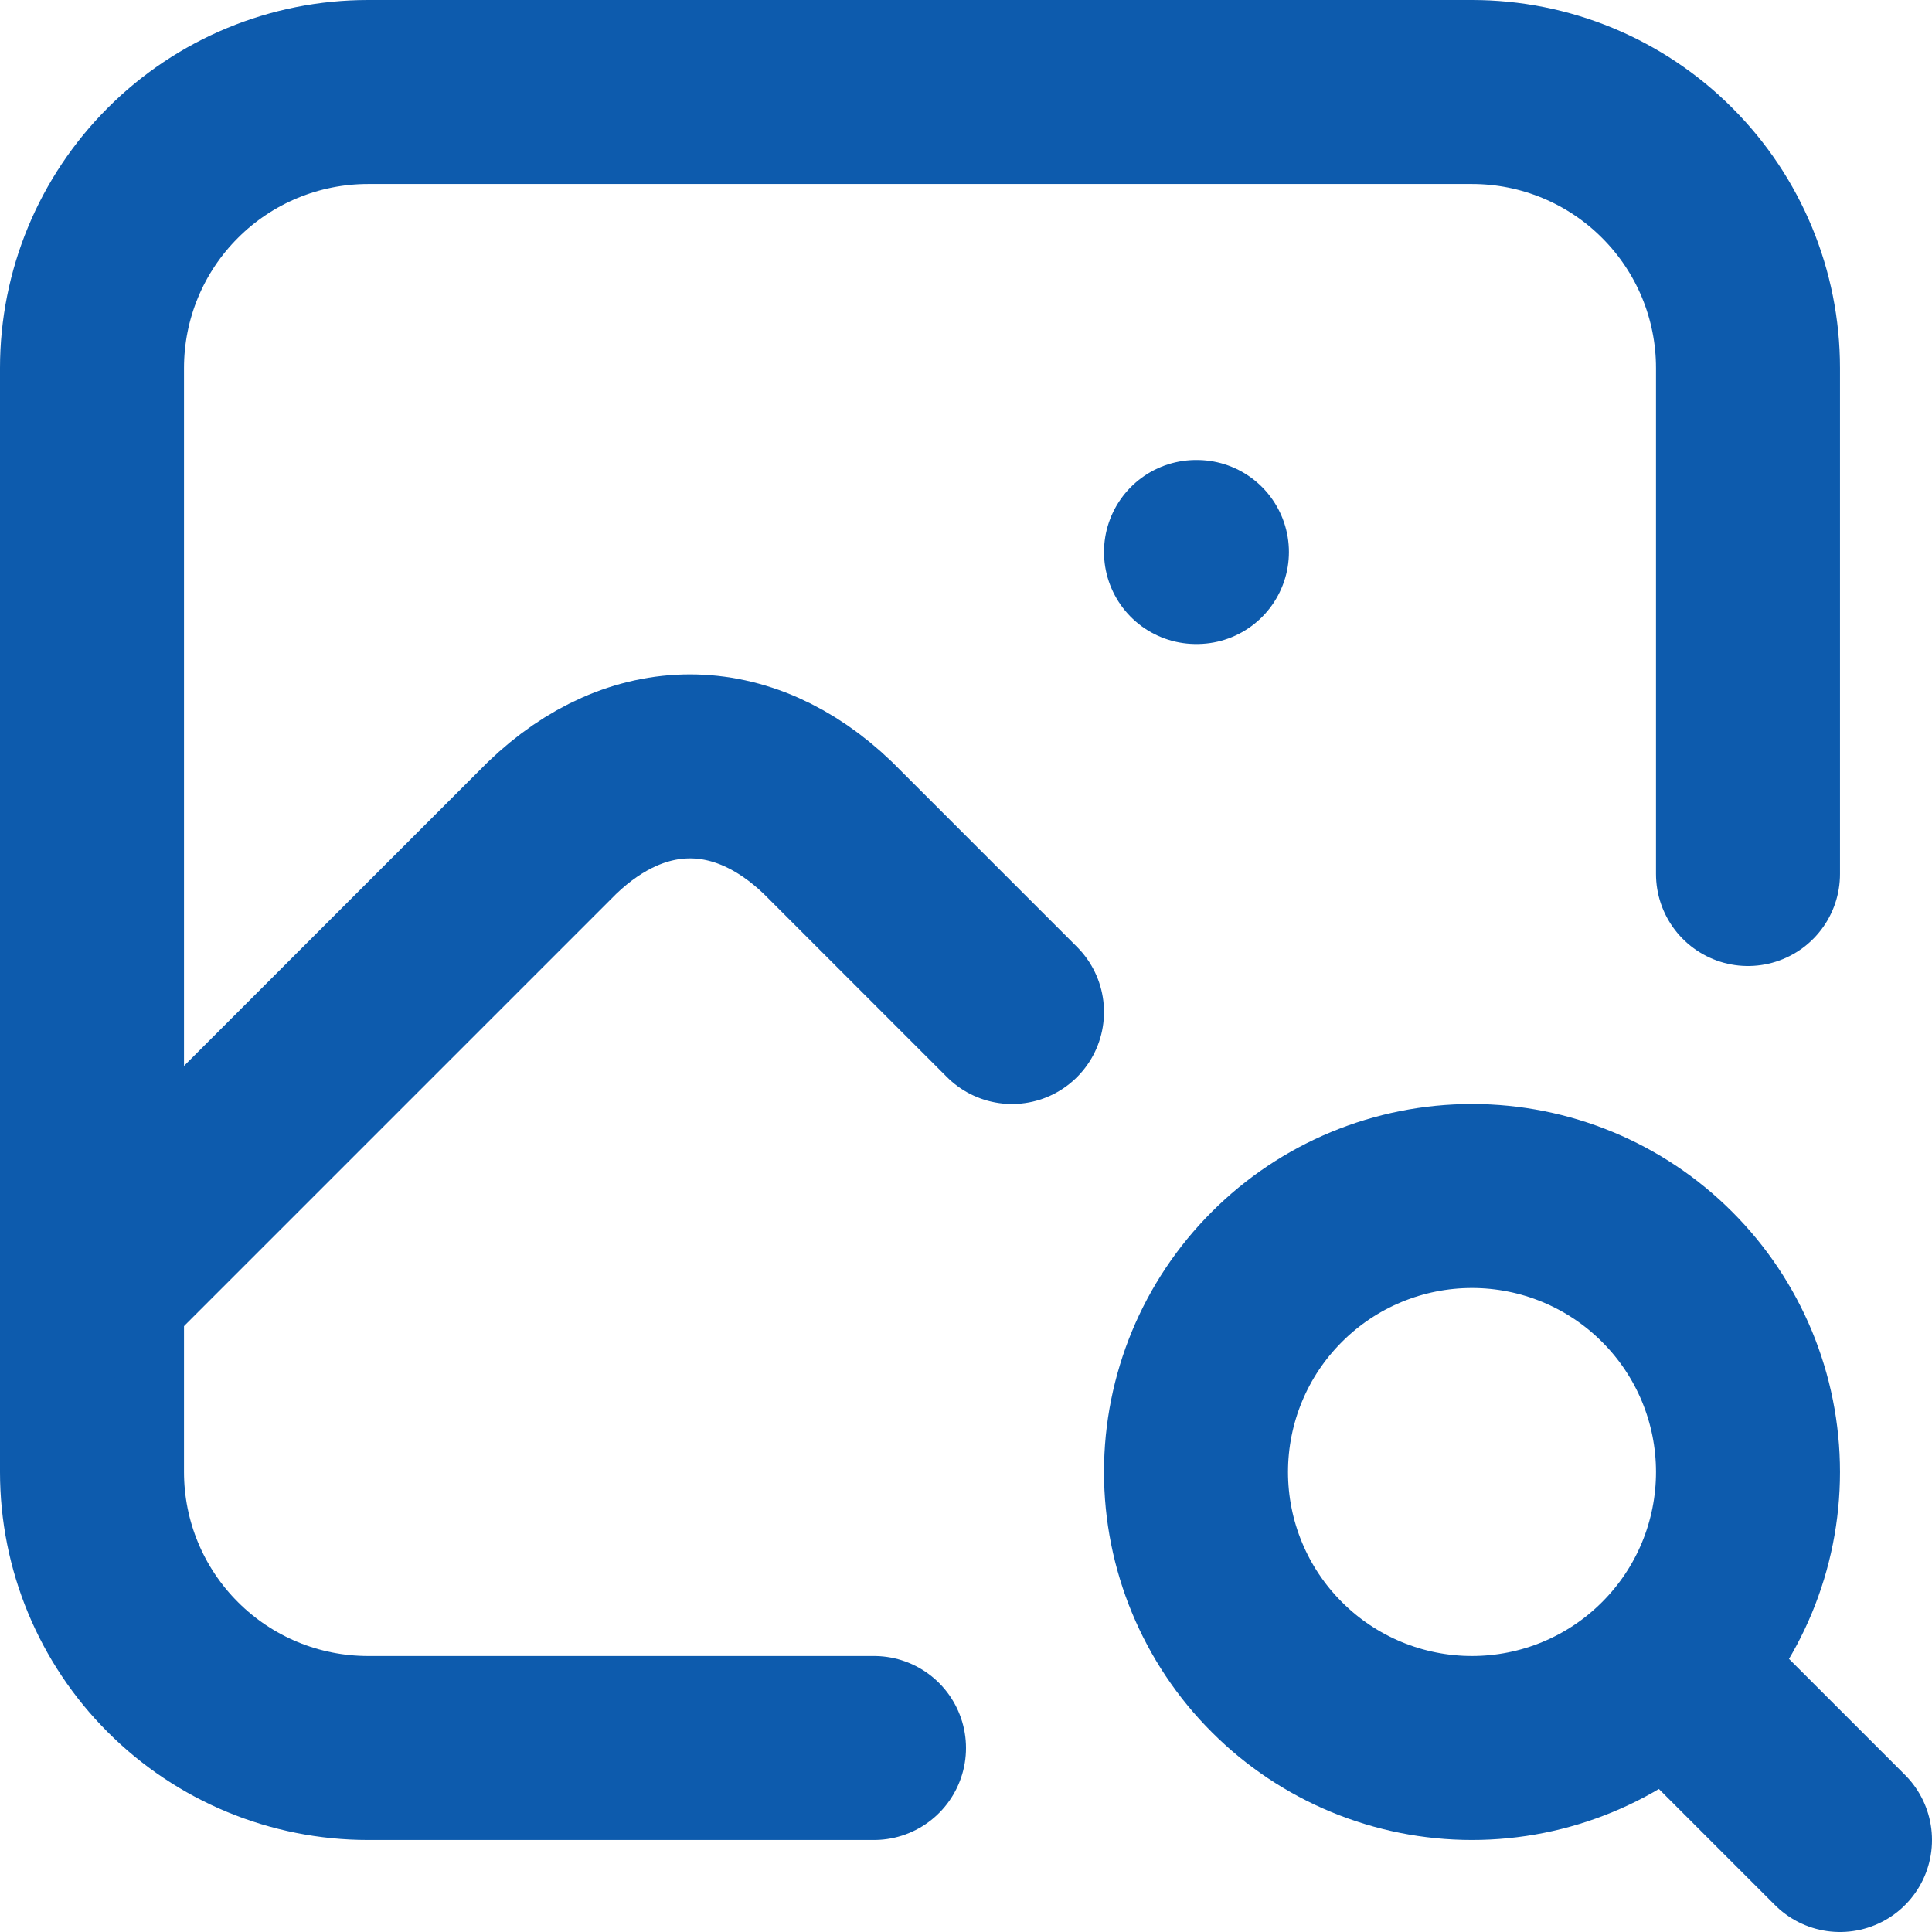
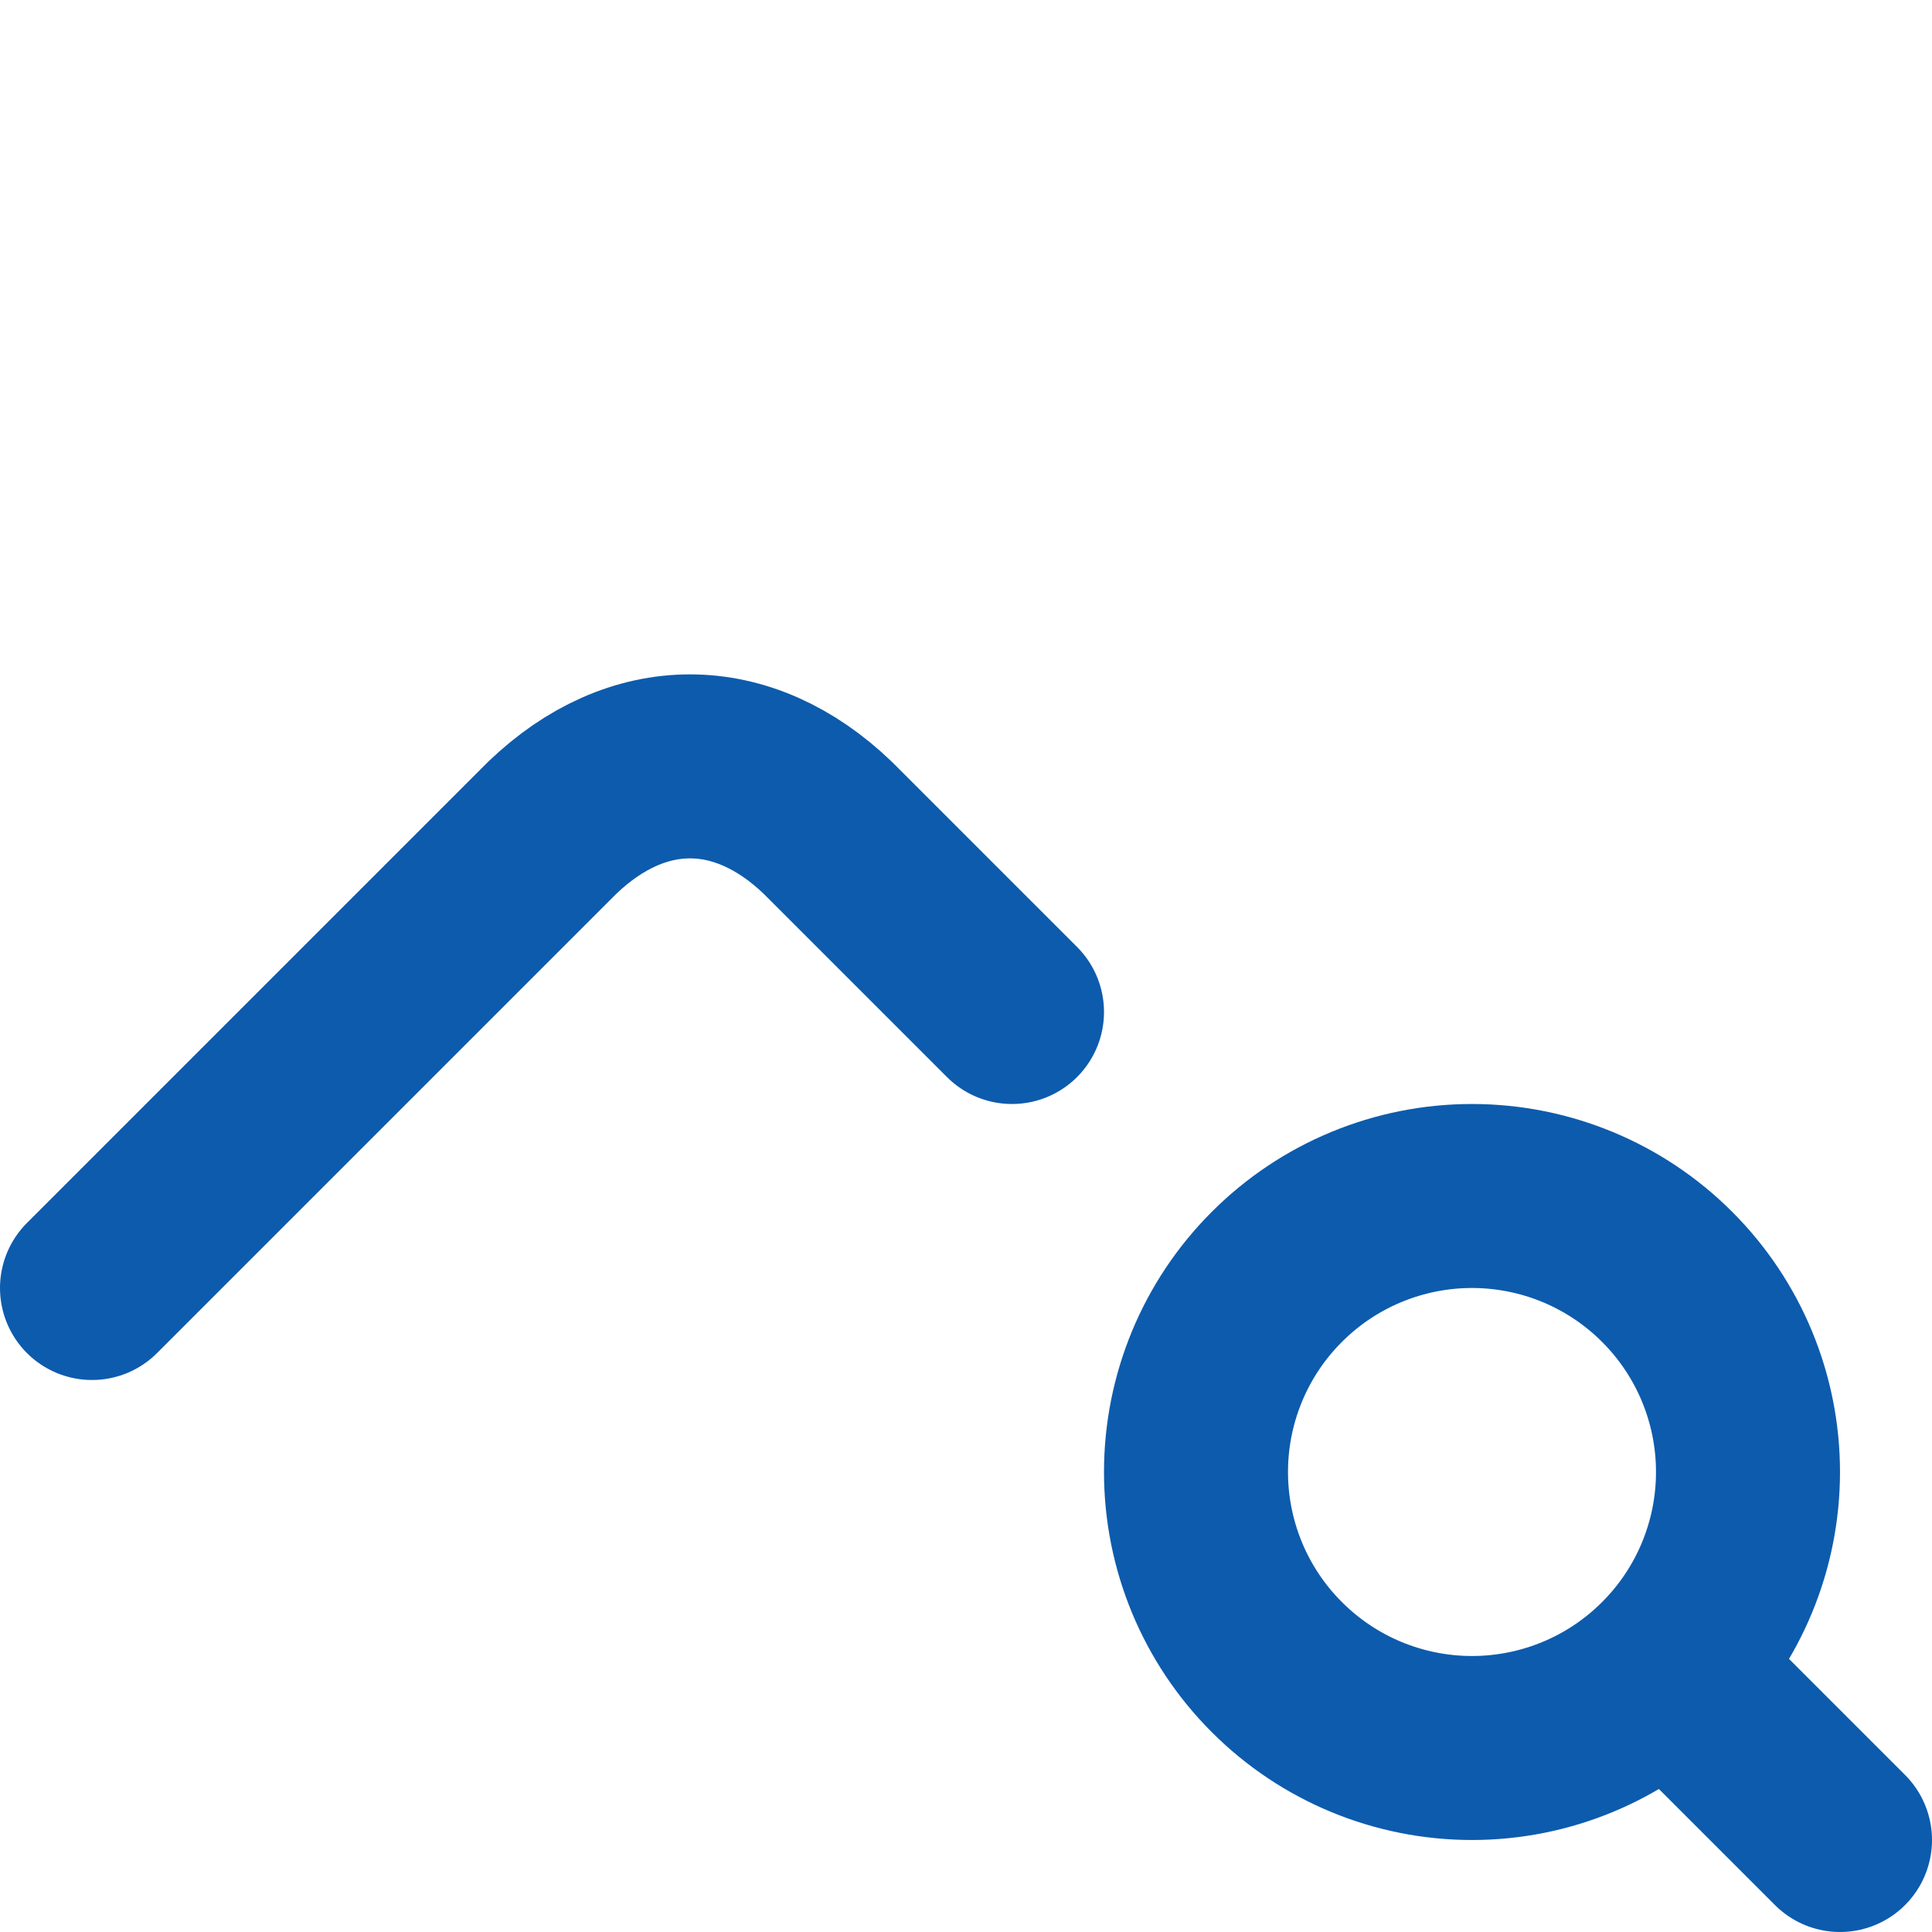
<svg xmlns="http://www.w3.org/2000/svg" width="21" height="21" viewBox="0 0 21 21" fill="none">
-   <path d="M13 6H13.01M9.5 19H4C3.204 19 2.441 18.684 1.879 18.121C1.316 17.559 1 16.796 1 16V4C1 3.204 1.316 2.441 1.879 1.879C2.441 1.316 3.204 1 4 1H16C16.796 1 17.559 1.316 18.121 1.879C18.684 2.441 19 3.204 19 4V9.5" stroke="#0D5BAD" stroke-width="2" stroke-linecap="round" stroke-linejoin="round" />
  <path d="M18.2 18.2L20 20M1 14L6 9C6.928 8.107 8.072 8.107 9 9L11 11M13 16C13 16.796 13.316 17.559 13.879 18.121C14.441 18.684 15.204 19 16 19C16.796 19 17.559 18.684 18.121 18.121C18.684 17.559 19 16.796 19 16C19 15.204 18.684 14.441 18.121 13.879C17.559 13.316 16.796 13 16 13C15.204 13 14.441 13.316 13.879 13.879C13.316 14.441 13 15.204 13 16Z" stroke="#0D5BAD" stroke-width="2" stroke-linecap="round" stroke-linejoin="round" />
</svg>